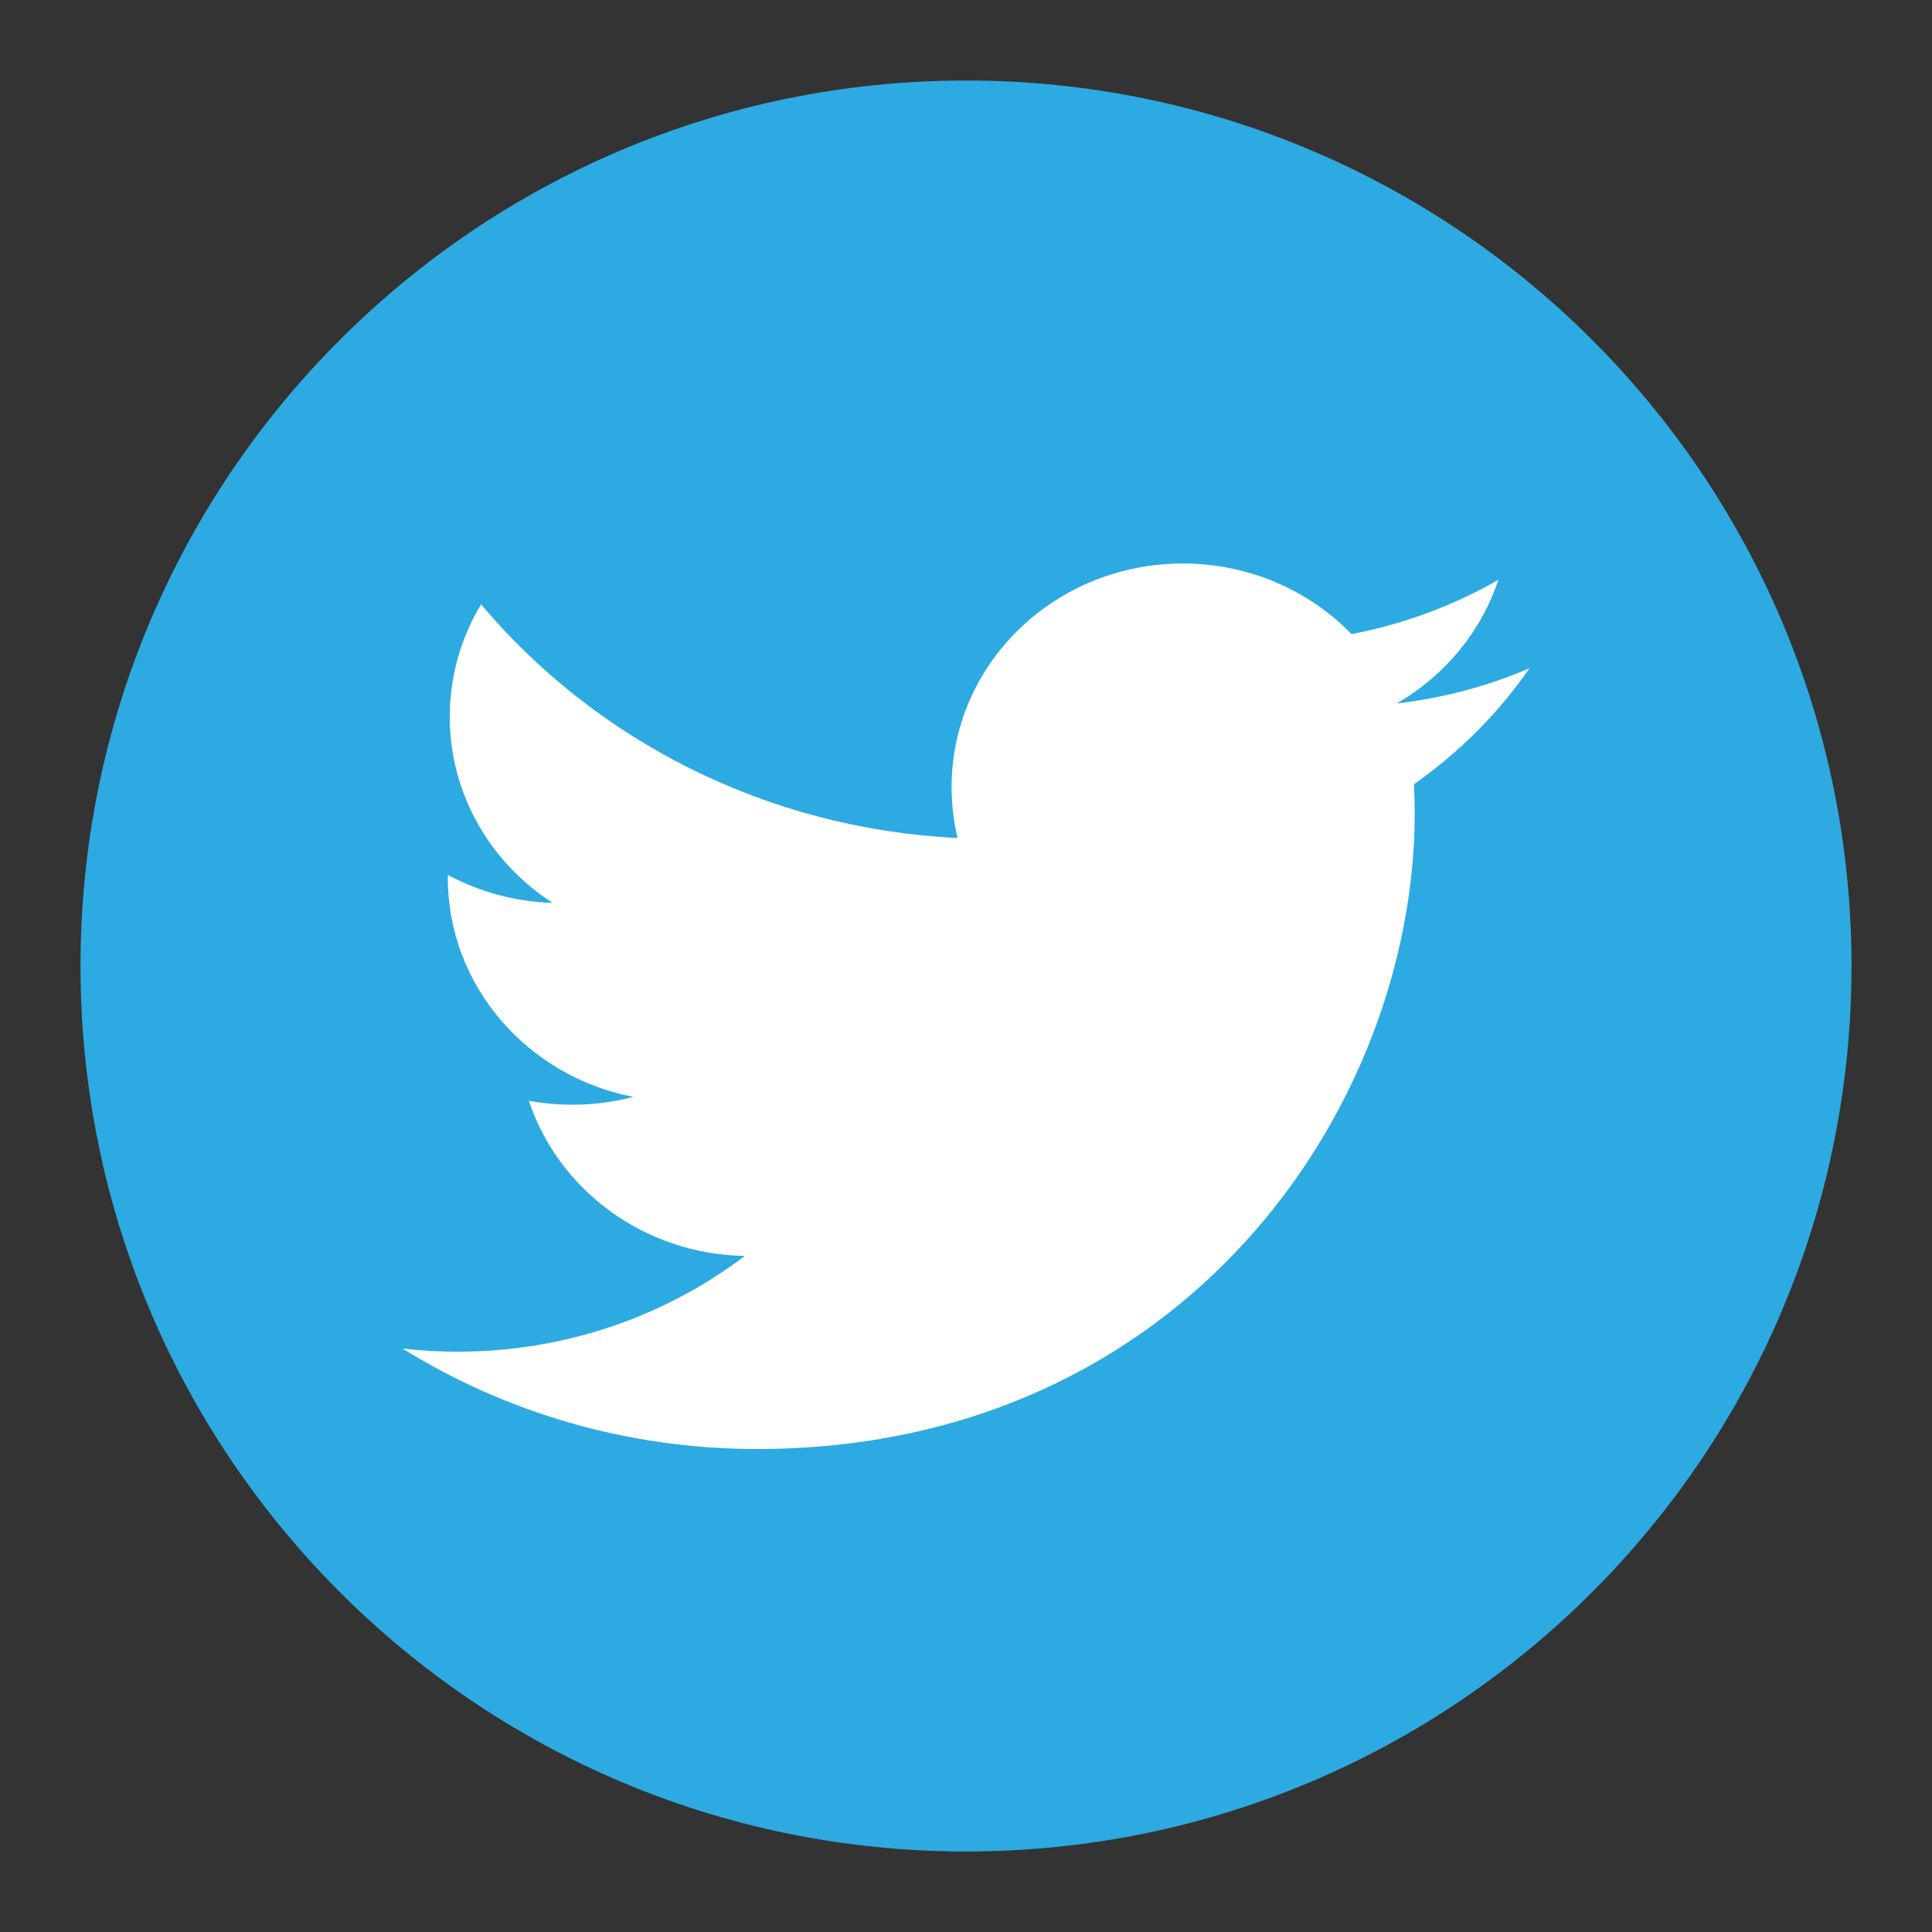
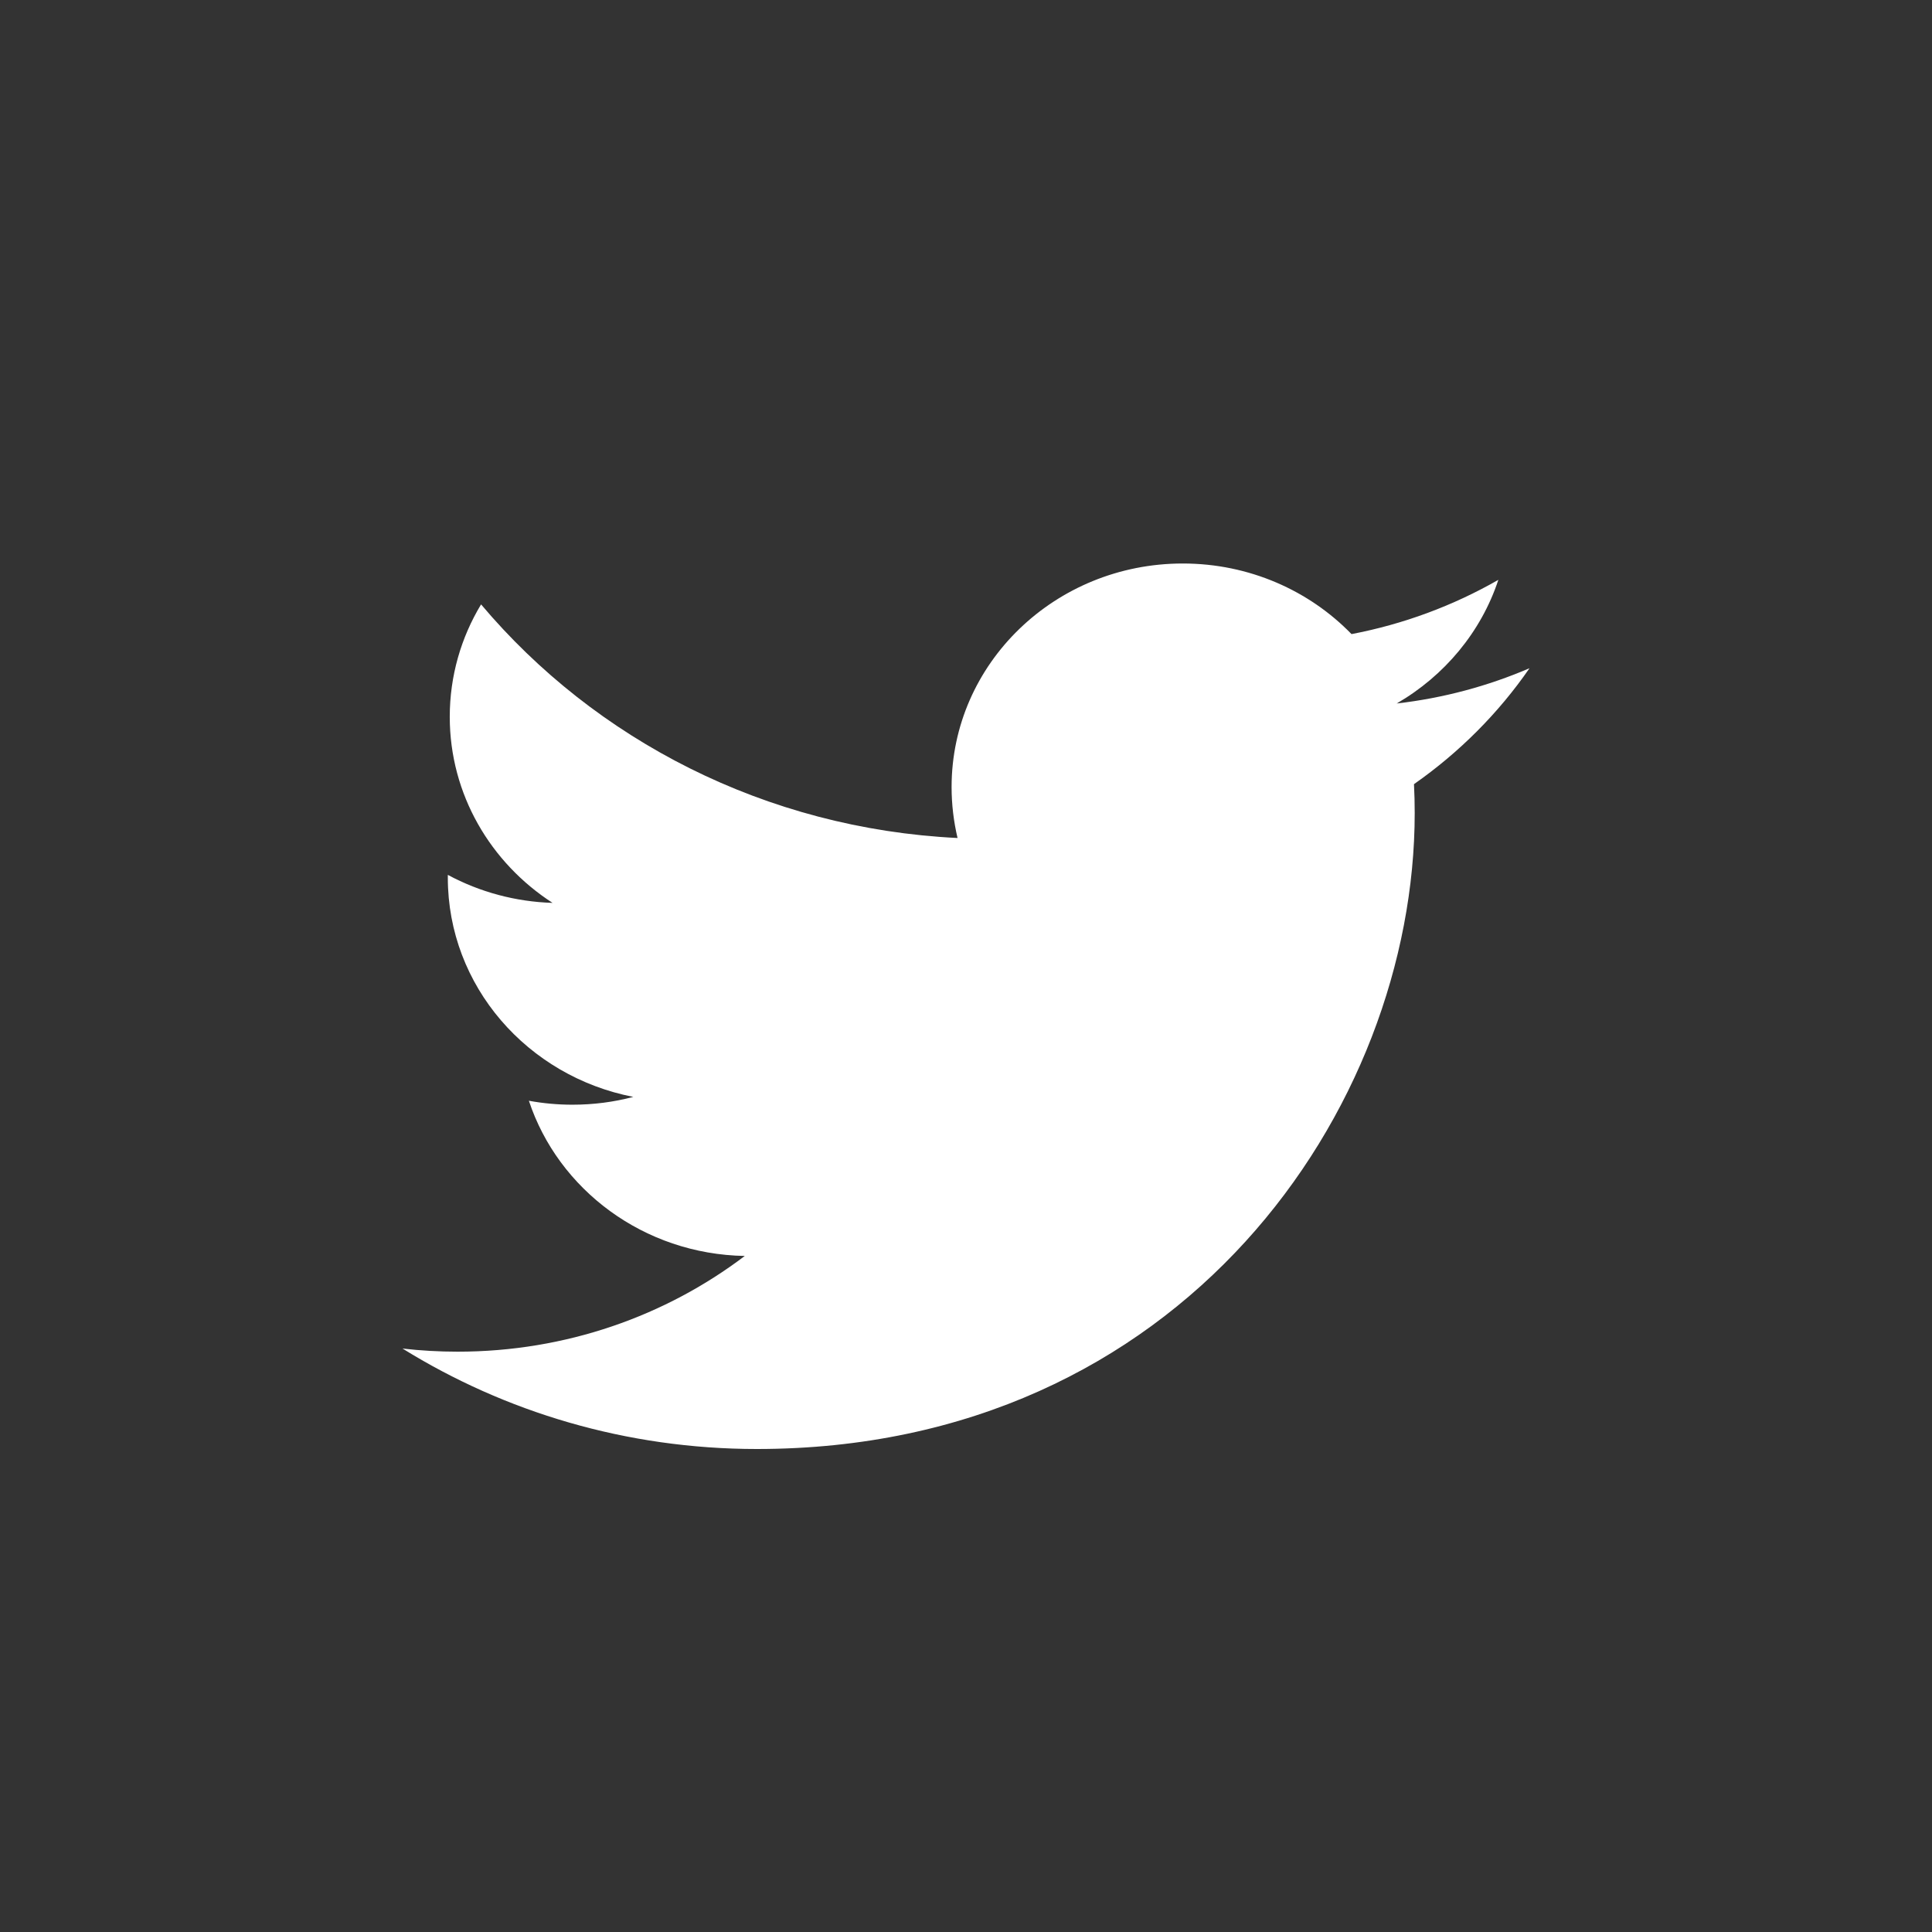
<svg xmlns="http://www.w3.org/2000/svg" width="24" height="24" viewBox="0 0 24 24" fill="none">
  <rect x="0" y="0" width="24" height="24" fill="#333333" stroke="none" />
-   <path d="M12 23C18.075 23 23 18.075 23 12C23 5.925 18.075 1 12 1C5.925 1 1 5.925 1 12C1 18.075 5.925 23 12 23Z" fill="#2DAAE1" />
  <path d="M19 8.301C18.485 8.522 17.932 8.672 17.35 8.739C17.944 8.395 18.399 7.851 18.613 7.203C18.049 7.526 17.433 7.754 16.789 7.877C16.265 7.337 15.519 7 14.693 7C13.107 7 11.821 8.243 11.821 9.777C11.821 9.994 11.847 10.206 11.895 10.41C9.508 10.294 7.392 9.188 5.976 7.508C5.728 7.919 5.587 8.396 5.587 8.905C5.587 9.868 6.094 10.718 6.864 11.216C6.408 11.202 5.962 11.083 5.563 10.868V10.903C5.563 12.249 6.553 13.371 7.867 13.626C7.626 13.69 7.372 13.723 7.11 13.723C6.925 13.723 6.745 13.706 6.57 13.674C6.935 14.777 7.996 15.58 9.252 15.602C8.269 16.347 7.031 16.791 5.685 16.791C5.454 16.791 5.225 16.778 5 16.752C6.271 17.54 7.781 18 9.402 18C14.685 18 17.574 13.769 17.574 10.1C17.574 9.979 17.571 9.86 17.565 9.741C18.128 9.347 18.614 8.86 19 8.301Z" fill="white" />
</svg>